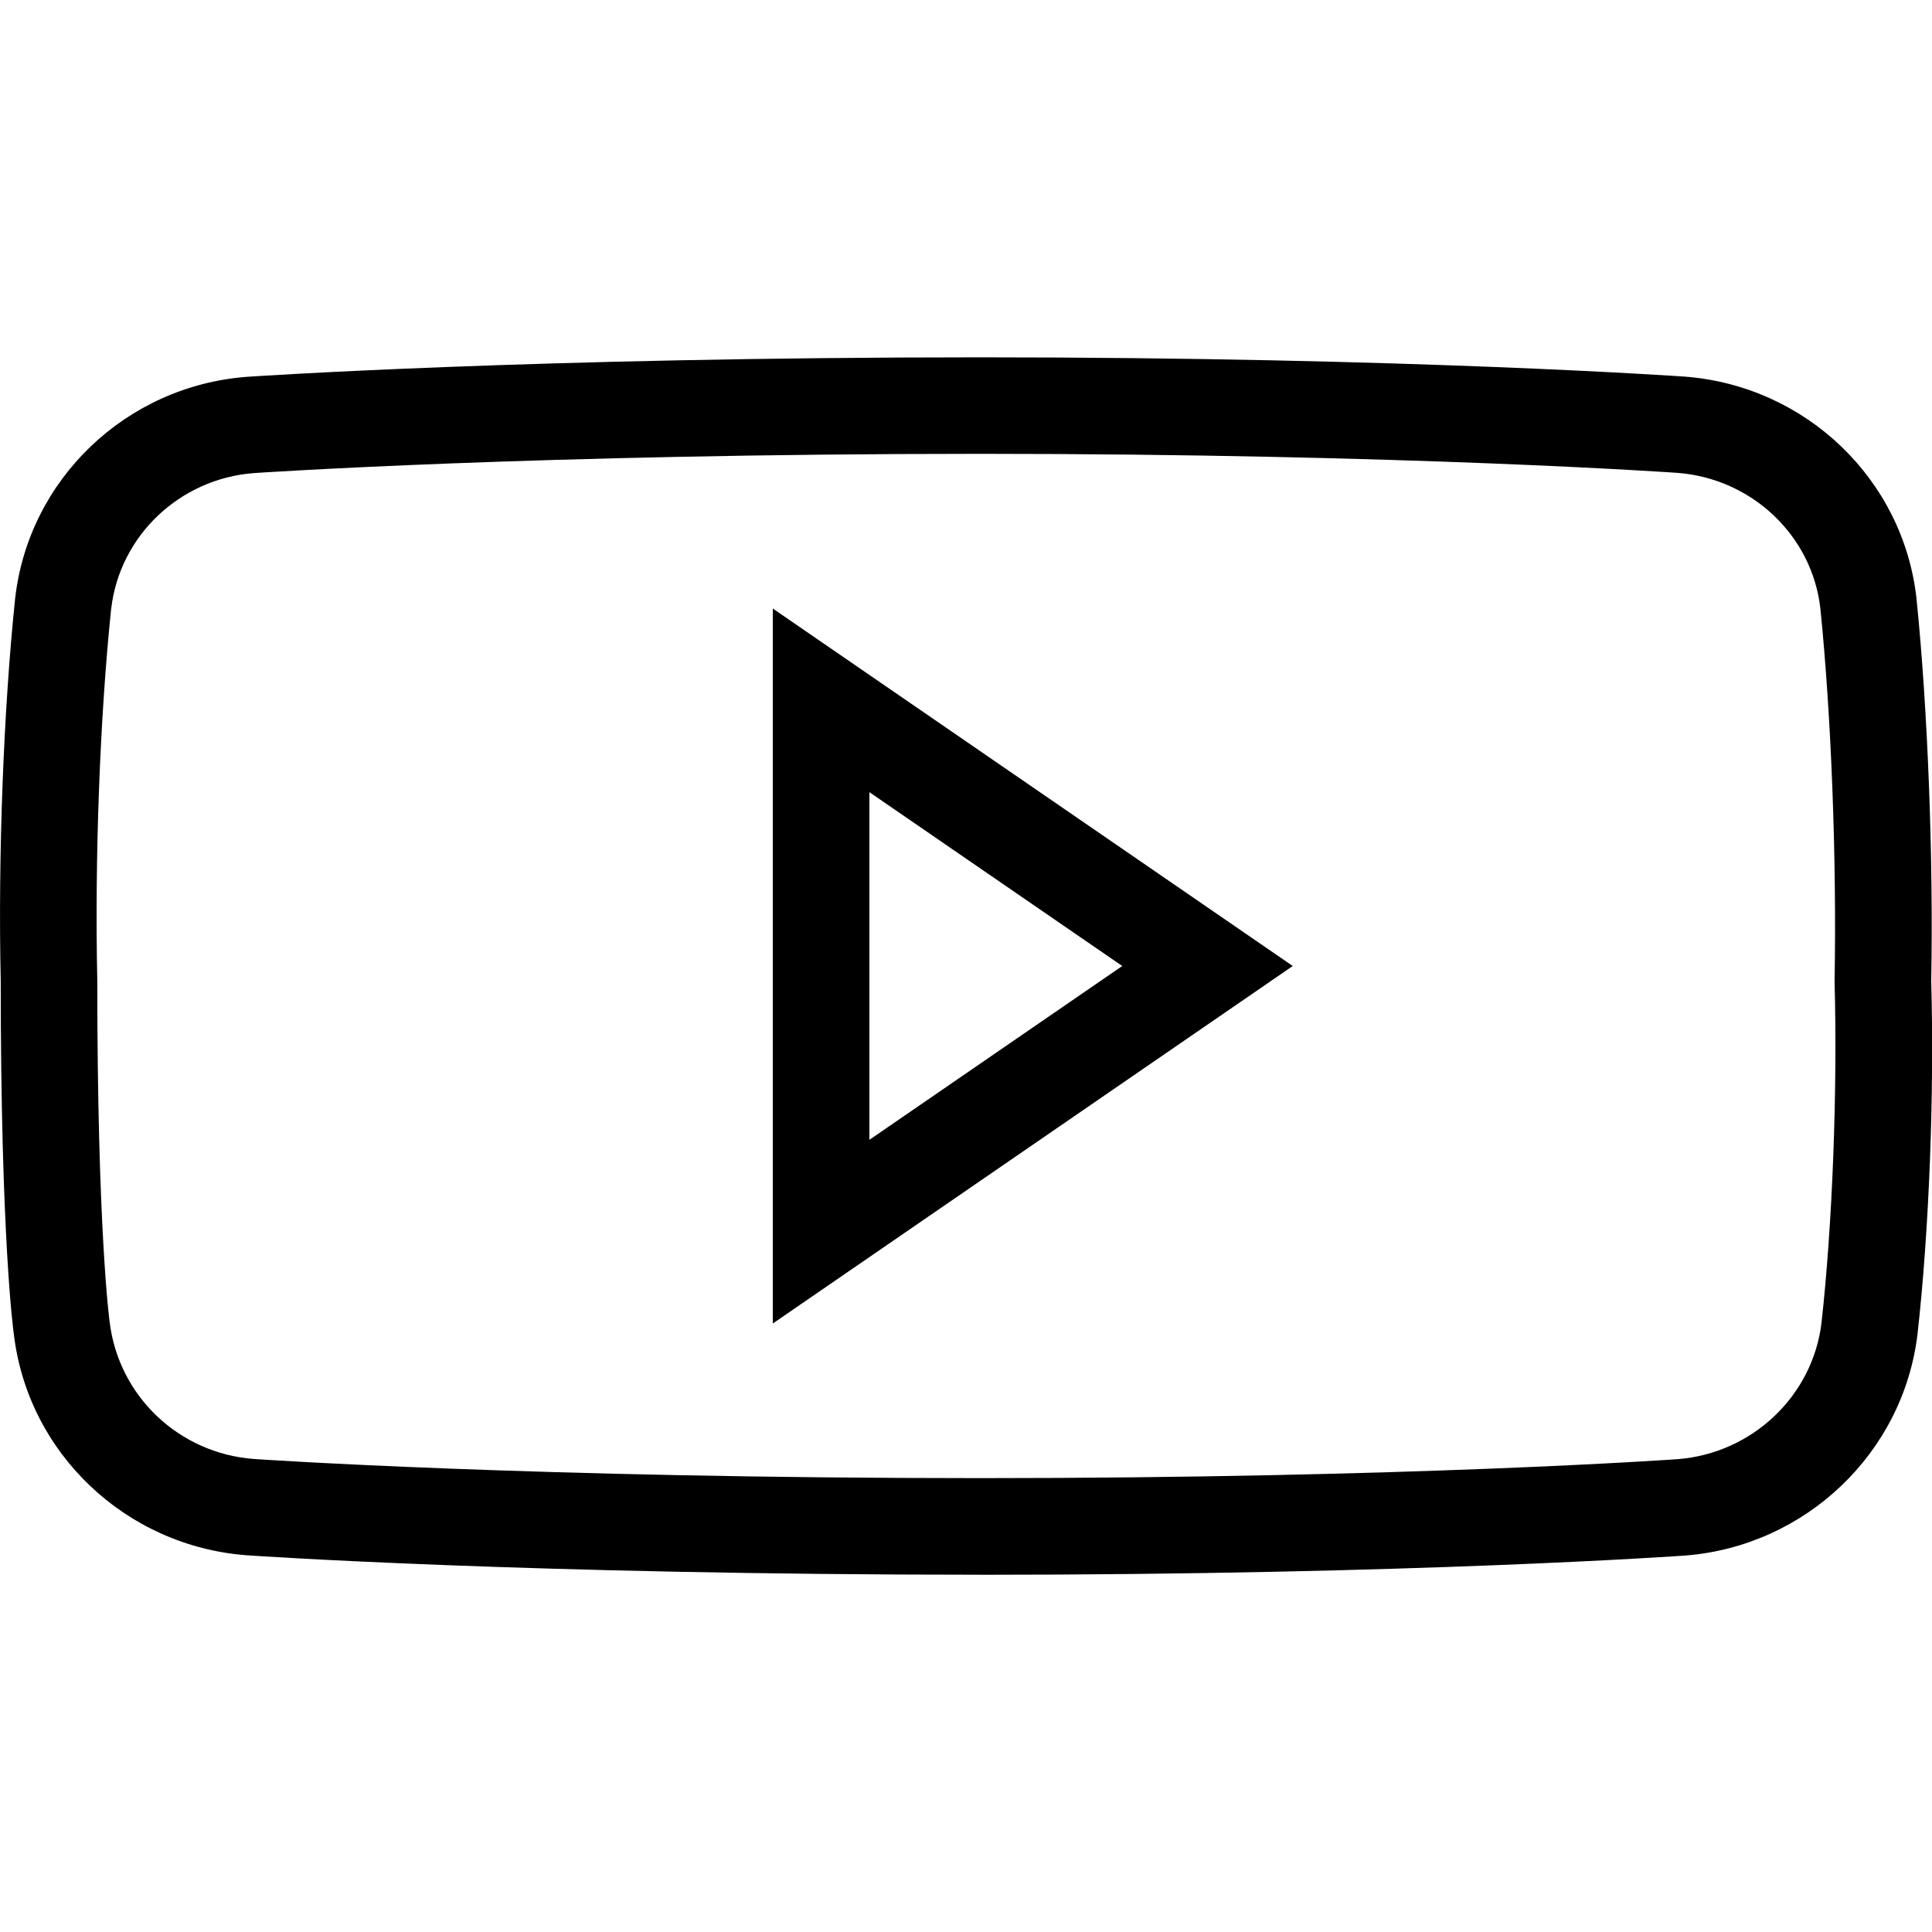
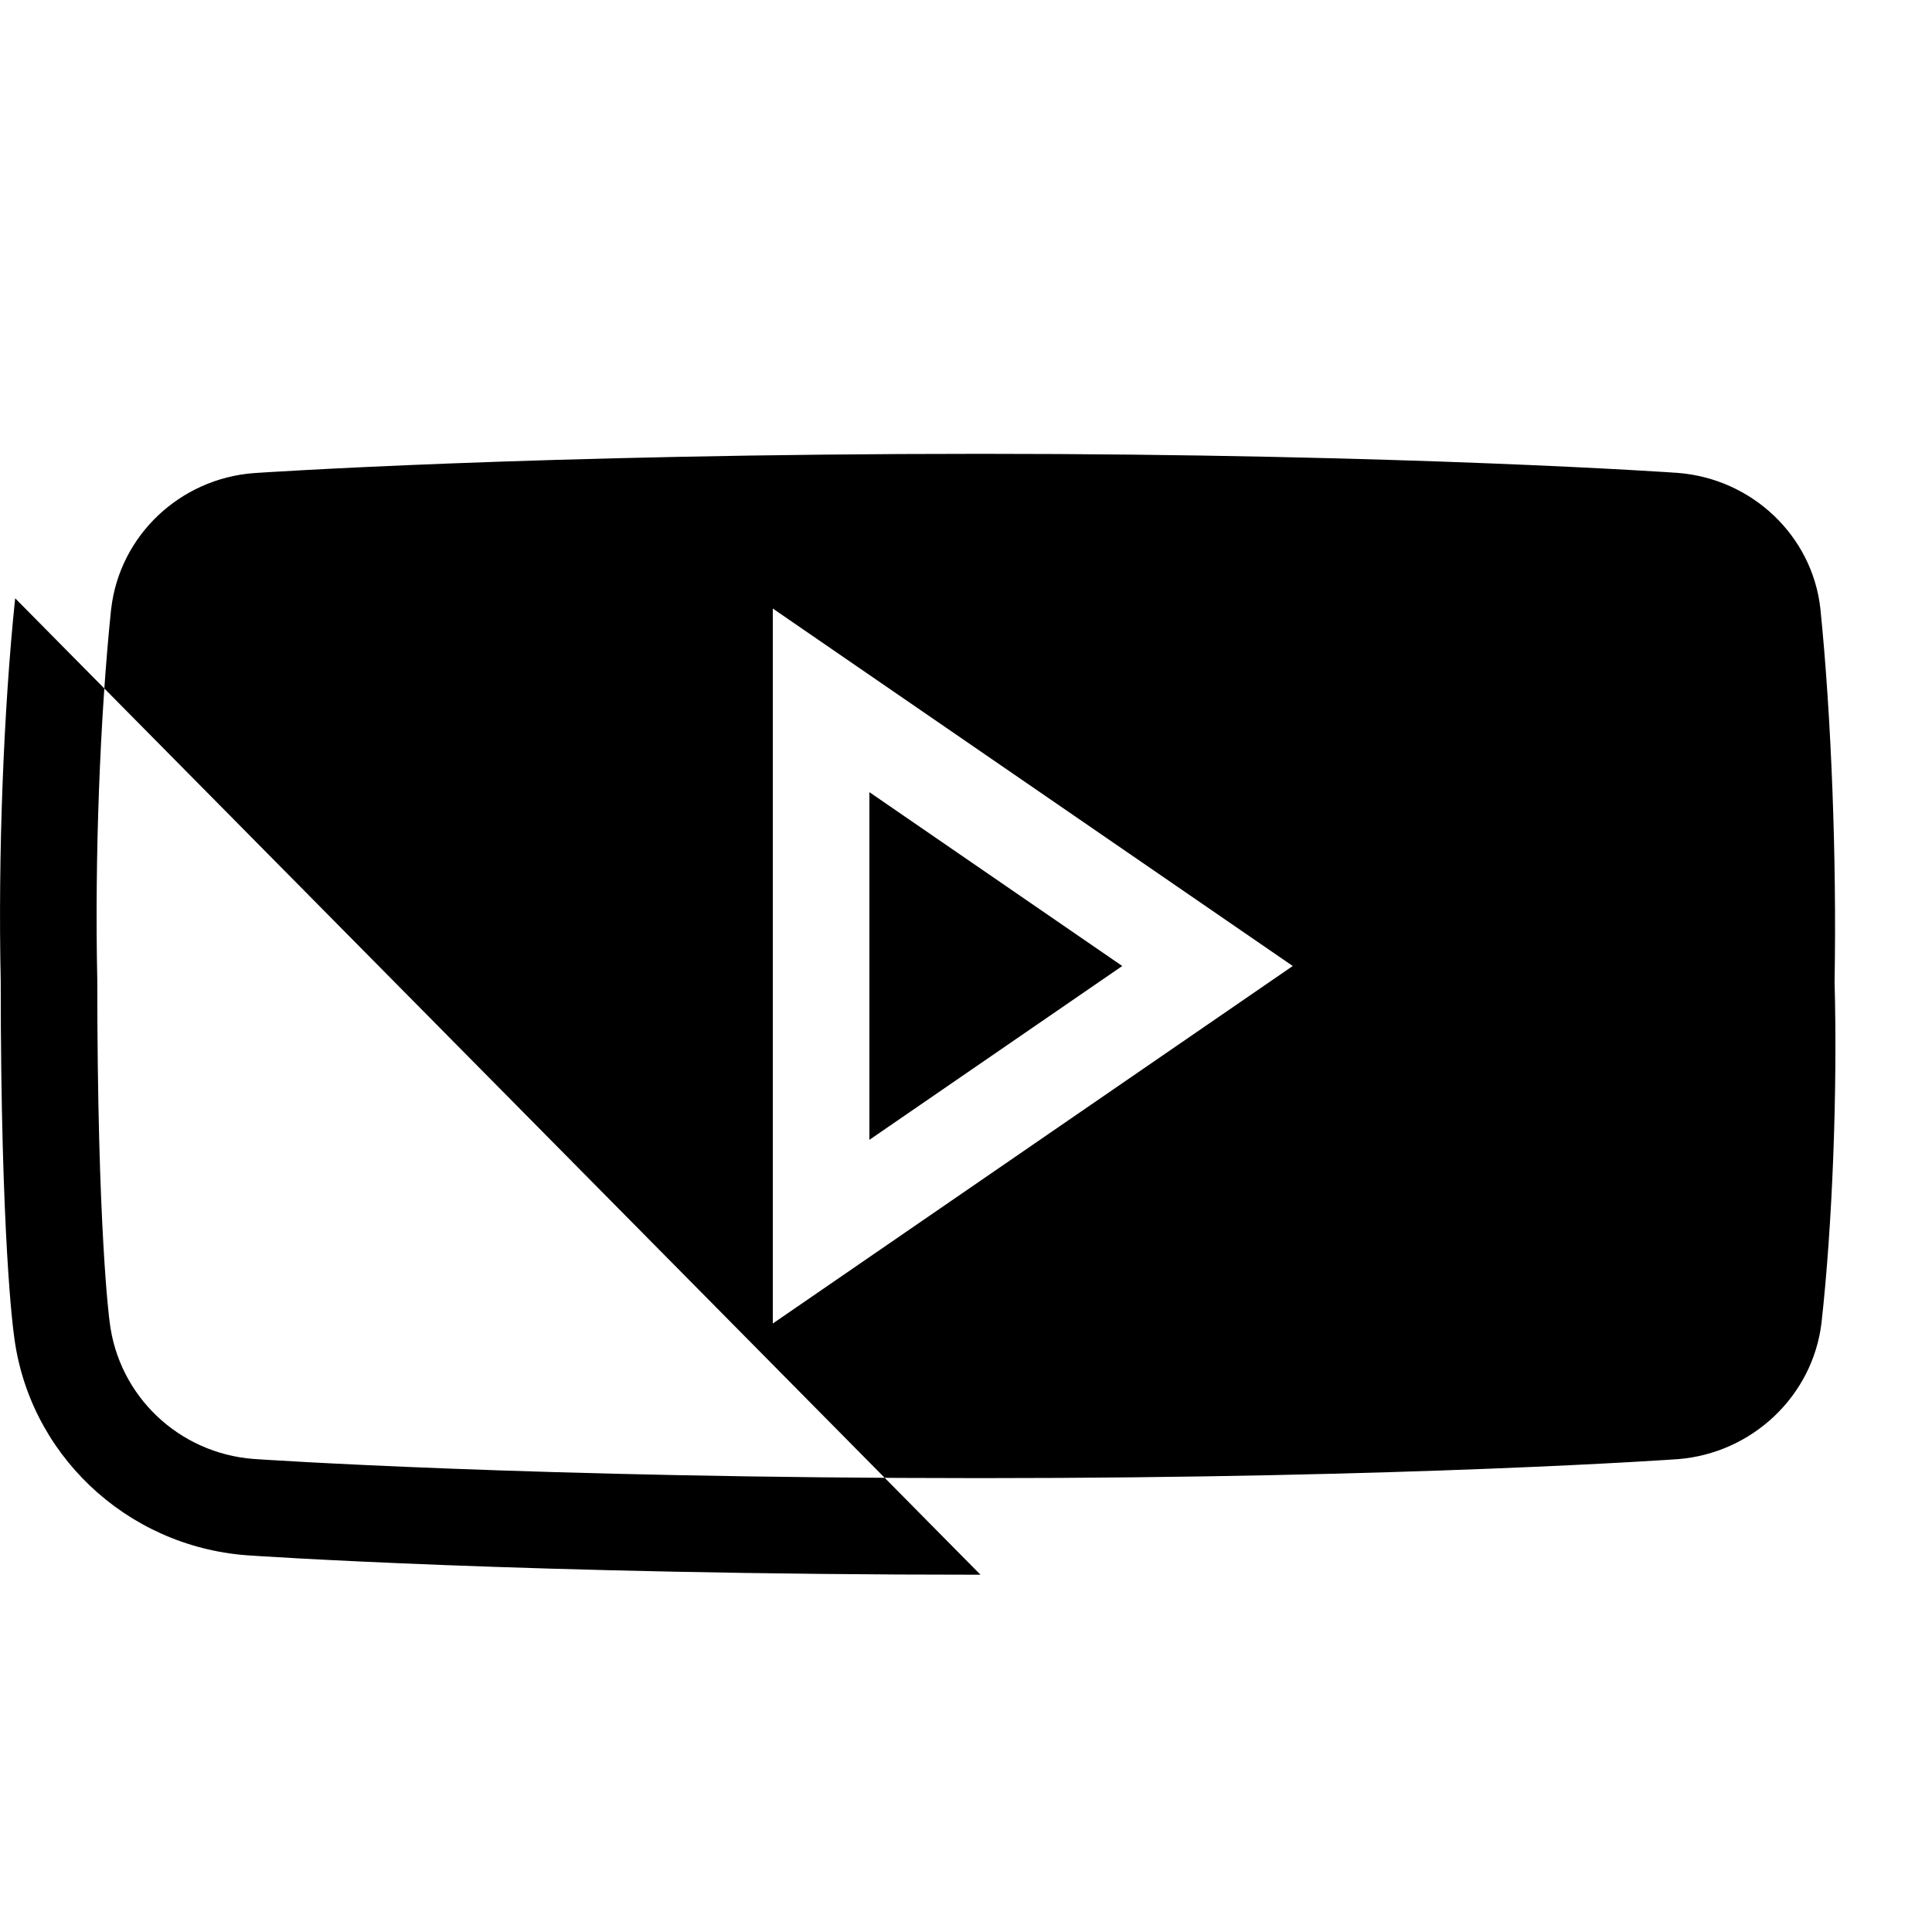
<svg xmlns="http://www.w3.org/2000/svg" viewBox="0 0 40 40" width="40" height="40">
-   <path fill="currentColor" d="m20.3 32.603c-9.366 0-15.139-.398-15.196-.403-2.506-.191-4.53-2.119-4.818-4.583-.008-.051-.271-1.934-.271-7.318-.057-2.556.057-5.593.298-7.903l.001-.009c.28-2.465 2.296-4.394 4.794-4.585.065-.005 5.924-.404 15.193-.404 8.868 0 14.533.396 14.589.4 2.504.196 4.515 2.128 4.789 4.593.235 2.316.351 5.35.305 7.927.065 2.338-.043 5.154-.284 7.303-.295 2.463-2.317 4.388-4.808 4.585-.062.004-5.626.398-14.59.398zm-17.999-19.996c-.232 2.232-.342 5.171-.287 7.669 0 5.217.252 7.065.255 7.083.181 1.542 1.433 2.729 2.981 2.847.051.004 5.761.397 15.05.397 8.885 0 14.385-.389 14.44-.393 1.538-.122 2.791-1.309 2.972-2.821.226-2.023.333-4.8.271-7.063.045-2.549-.067-5.491-.294-7.725-.167-1.503-1.408-2.688-2.949-2.81-.048-.004-5.649-.395-14.439-.395-9.192 0-14.989.395-15.047.399-1.535.117-2.778 1.299-2.952 2.811zm13.699 14.795v-14.803l10.765 7.401zm2-11v7.197l5.235-3.599-5.235-3.599z" />
+   <path fill="currentColor" d="m20.3 32.603c-9.366 0-15.139-.398-15.196-.403-2.506-.191-4.53-2.119-4.818-4.583-.008-.051-.271-1.934-.271-7.318-.057-2.556.057-5.593.298-7.903l.001-.009zm-17.999-19.996c-.232 2.232-.342 5.171-.287 7.669 0 5.217.252 7.065.255 7.083.181 1.542 1.433 2.729 2.981 2.847.051.004 5.761.397 15.05.397 8.885 0 14.385-.389 14.44-.393 1.538-.122 2.791-1.309 2.972-2.821.226-2.023.333-4.8.271-7.063.045-2.549-.067-5.491-.294-7.725-.167-1.503-1.408-2.688-2.949-2.81-.048-.004-5.649-.395-14.439-.395-9.192 0-14.989.395-15.047.399-1.535.117-2.778 1.299-2.952 2.811zm13.699 14.795v-14.803l10.765 7.401zm2-11v7.197l5.235-3.599-5.235-3.599z" />
</svg>